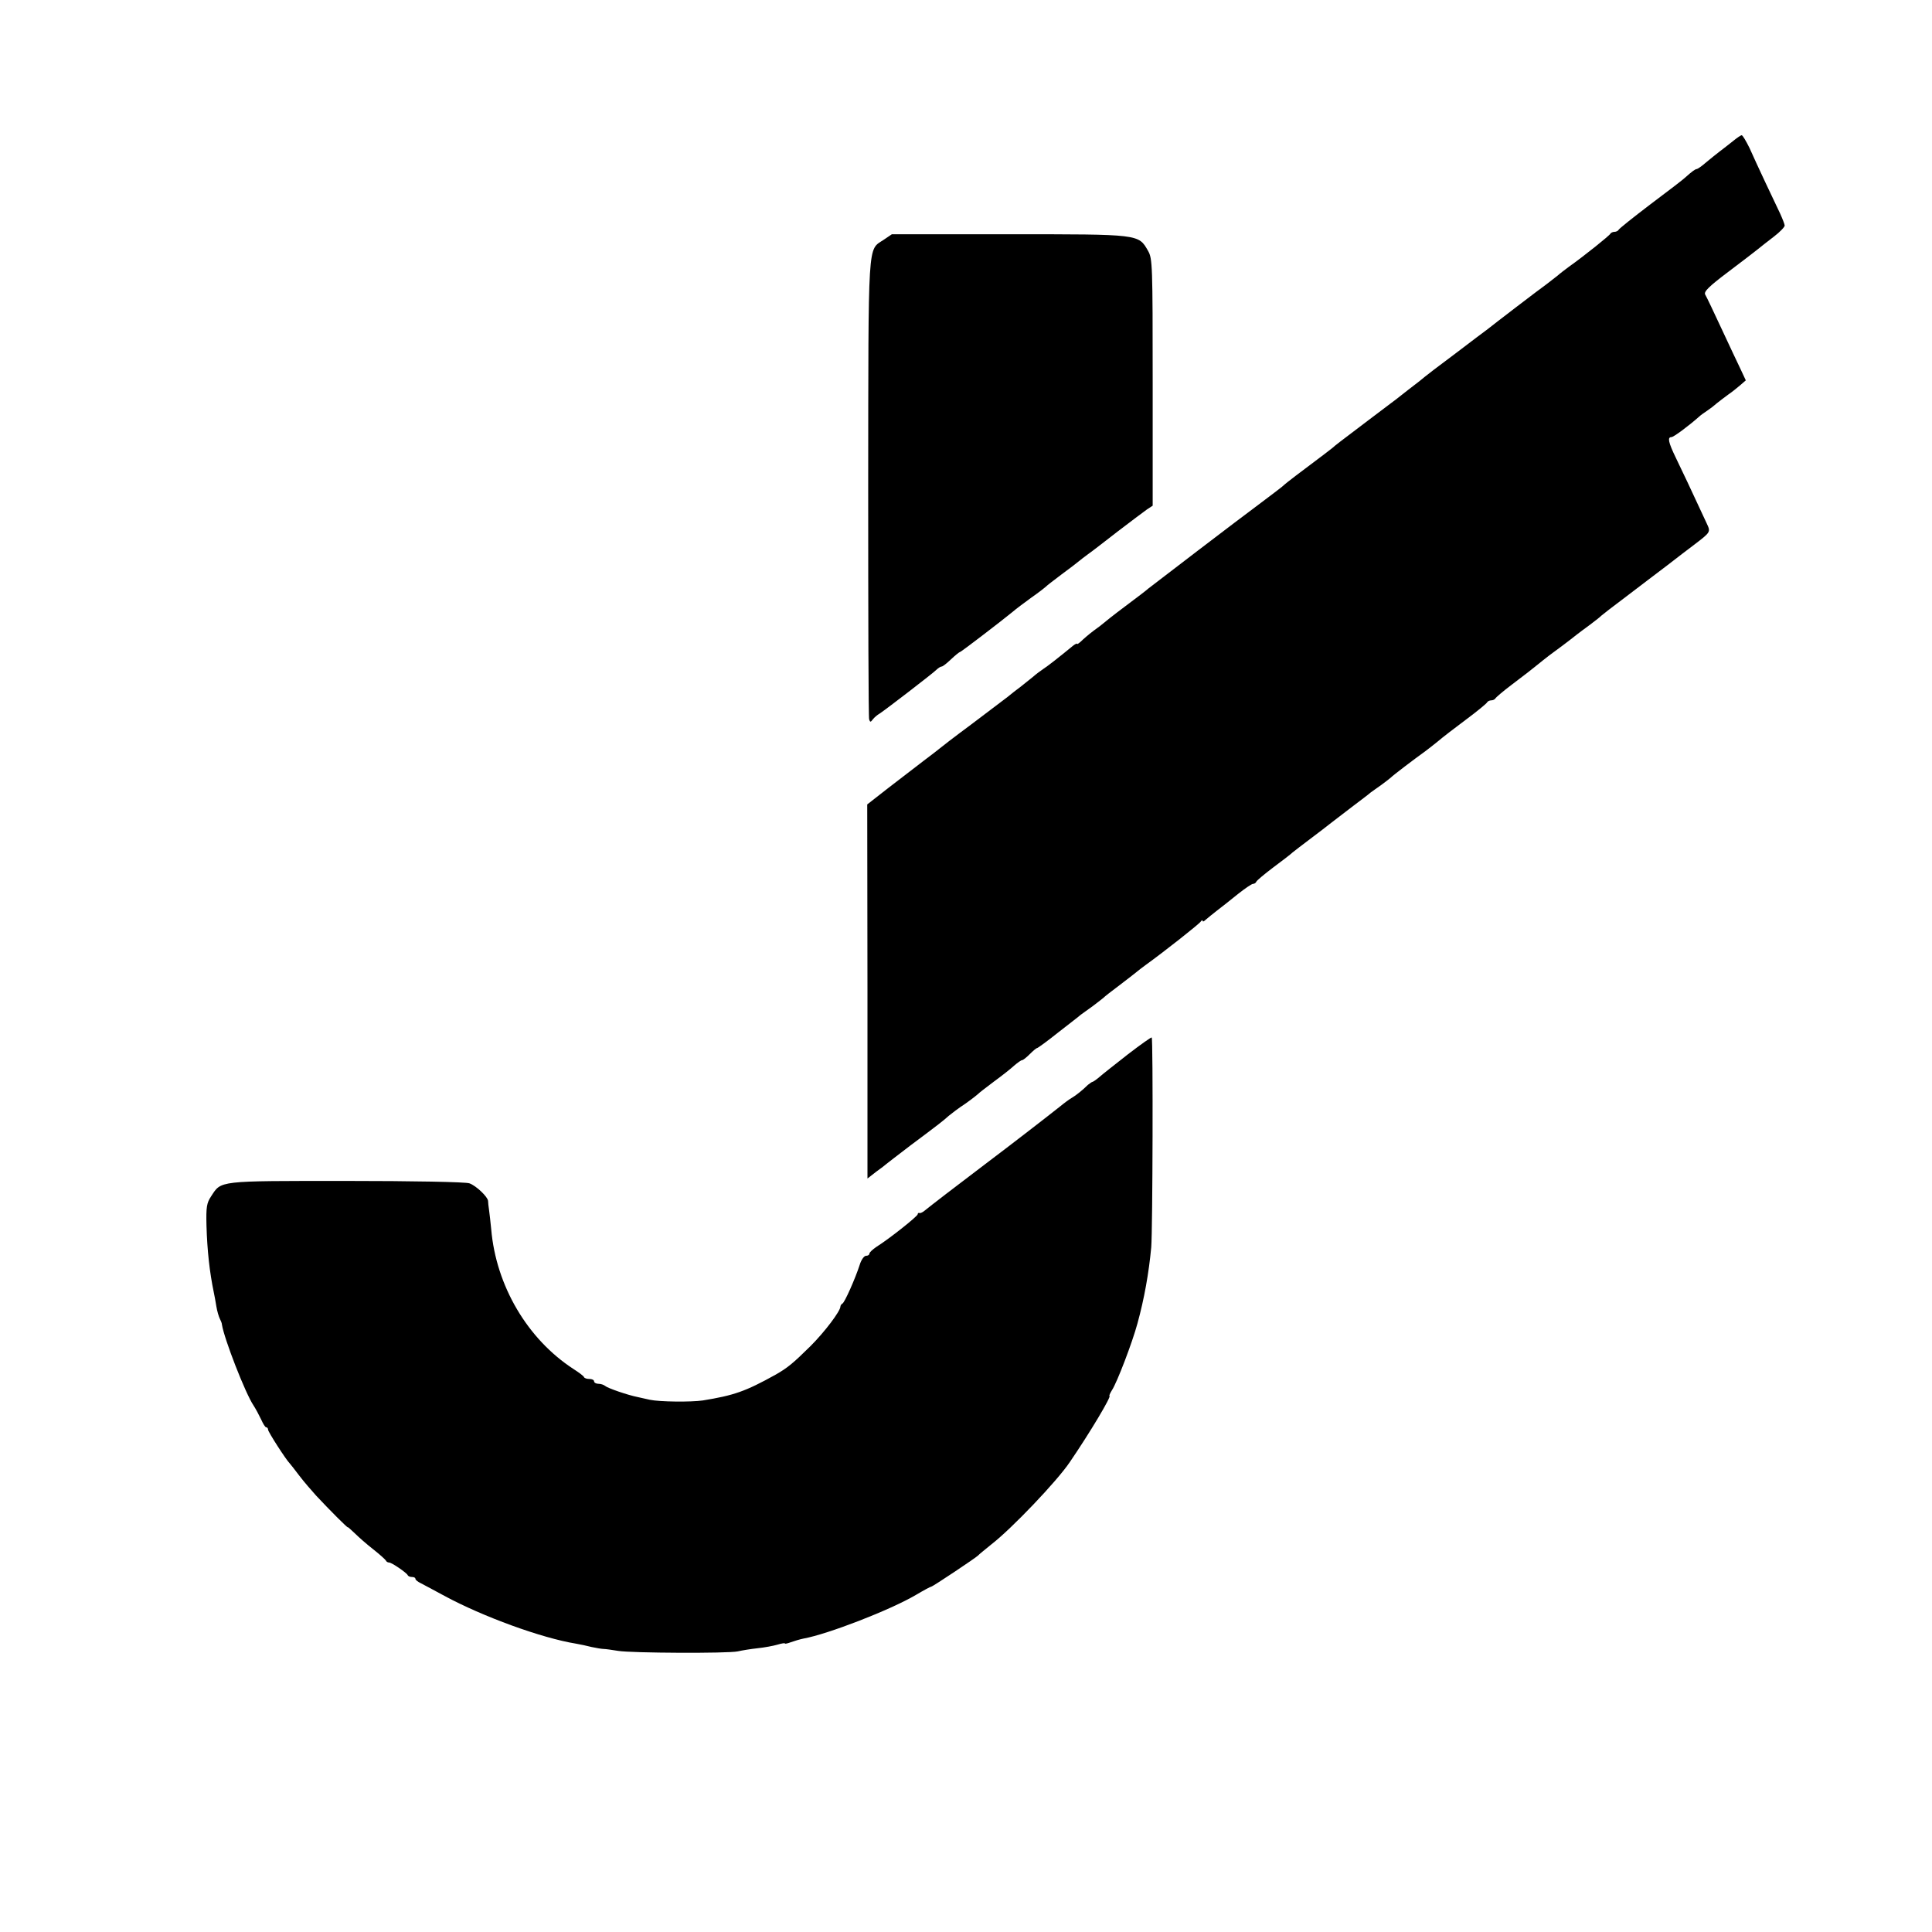
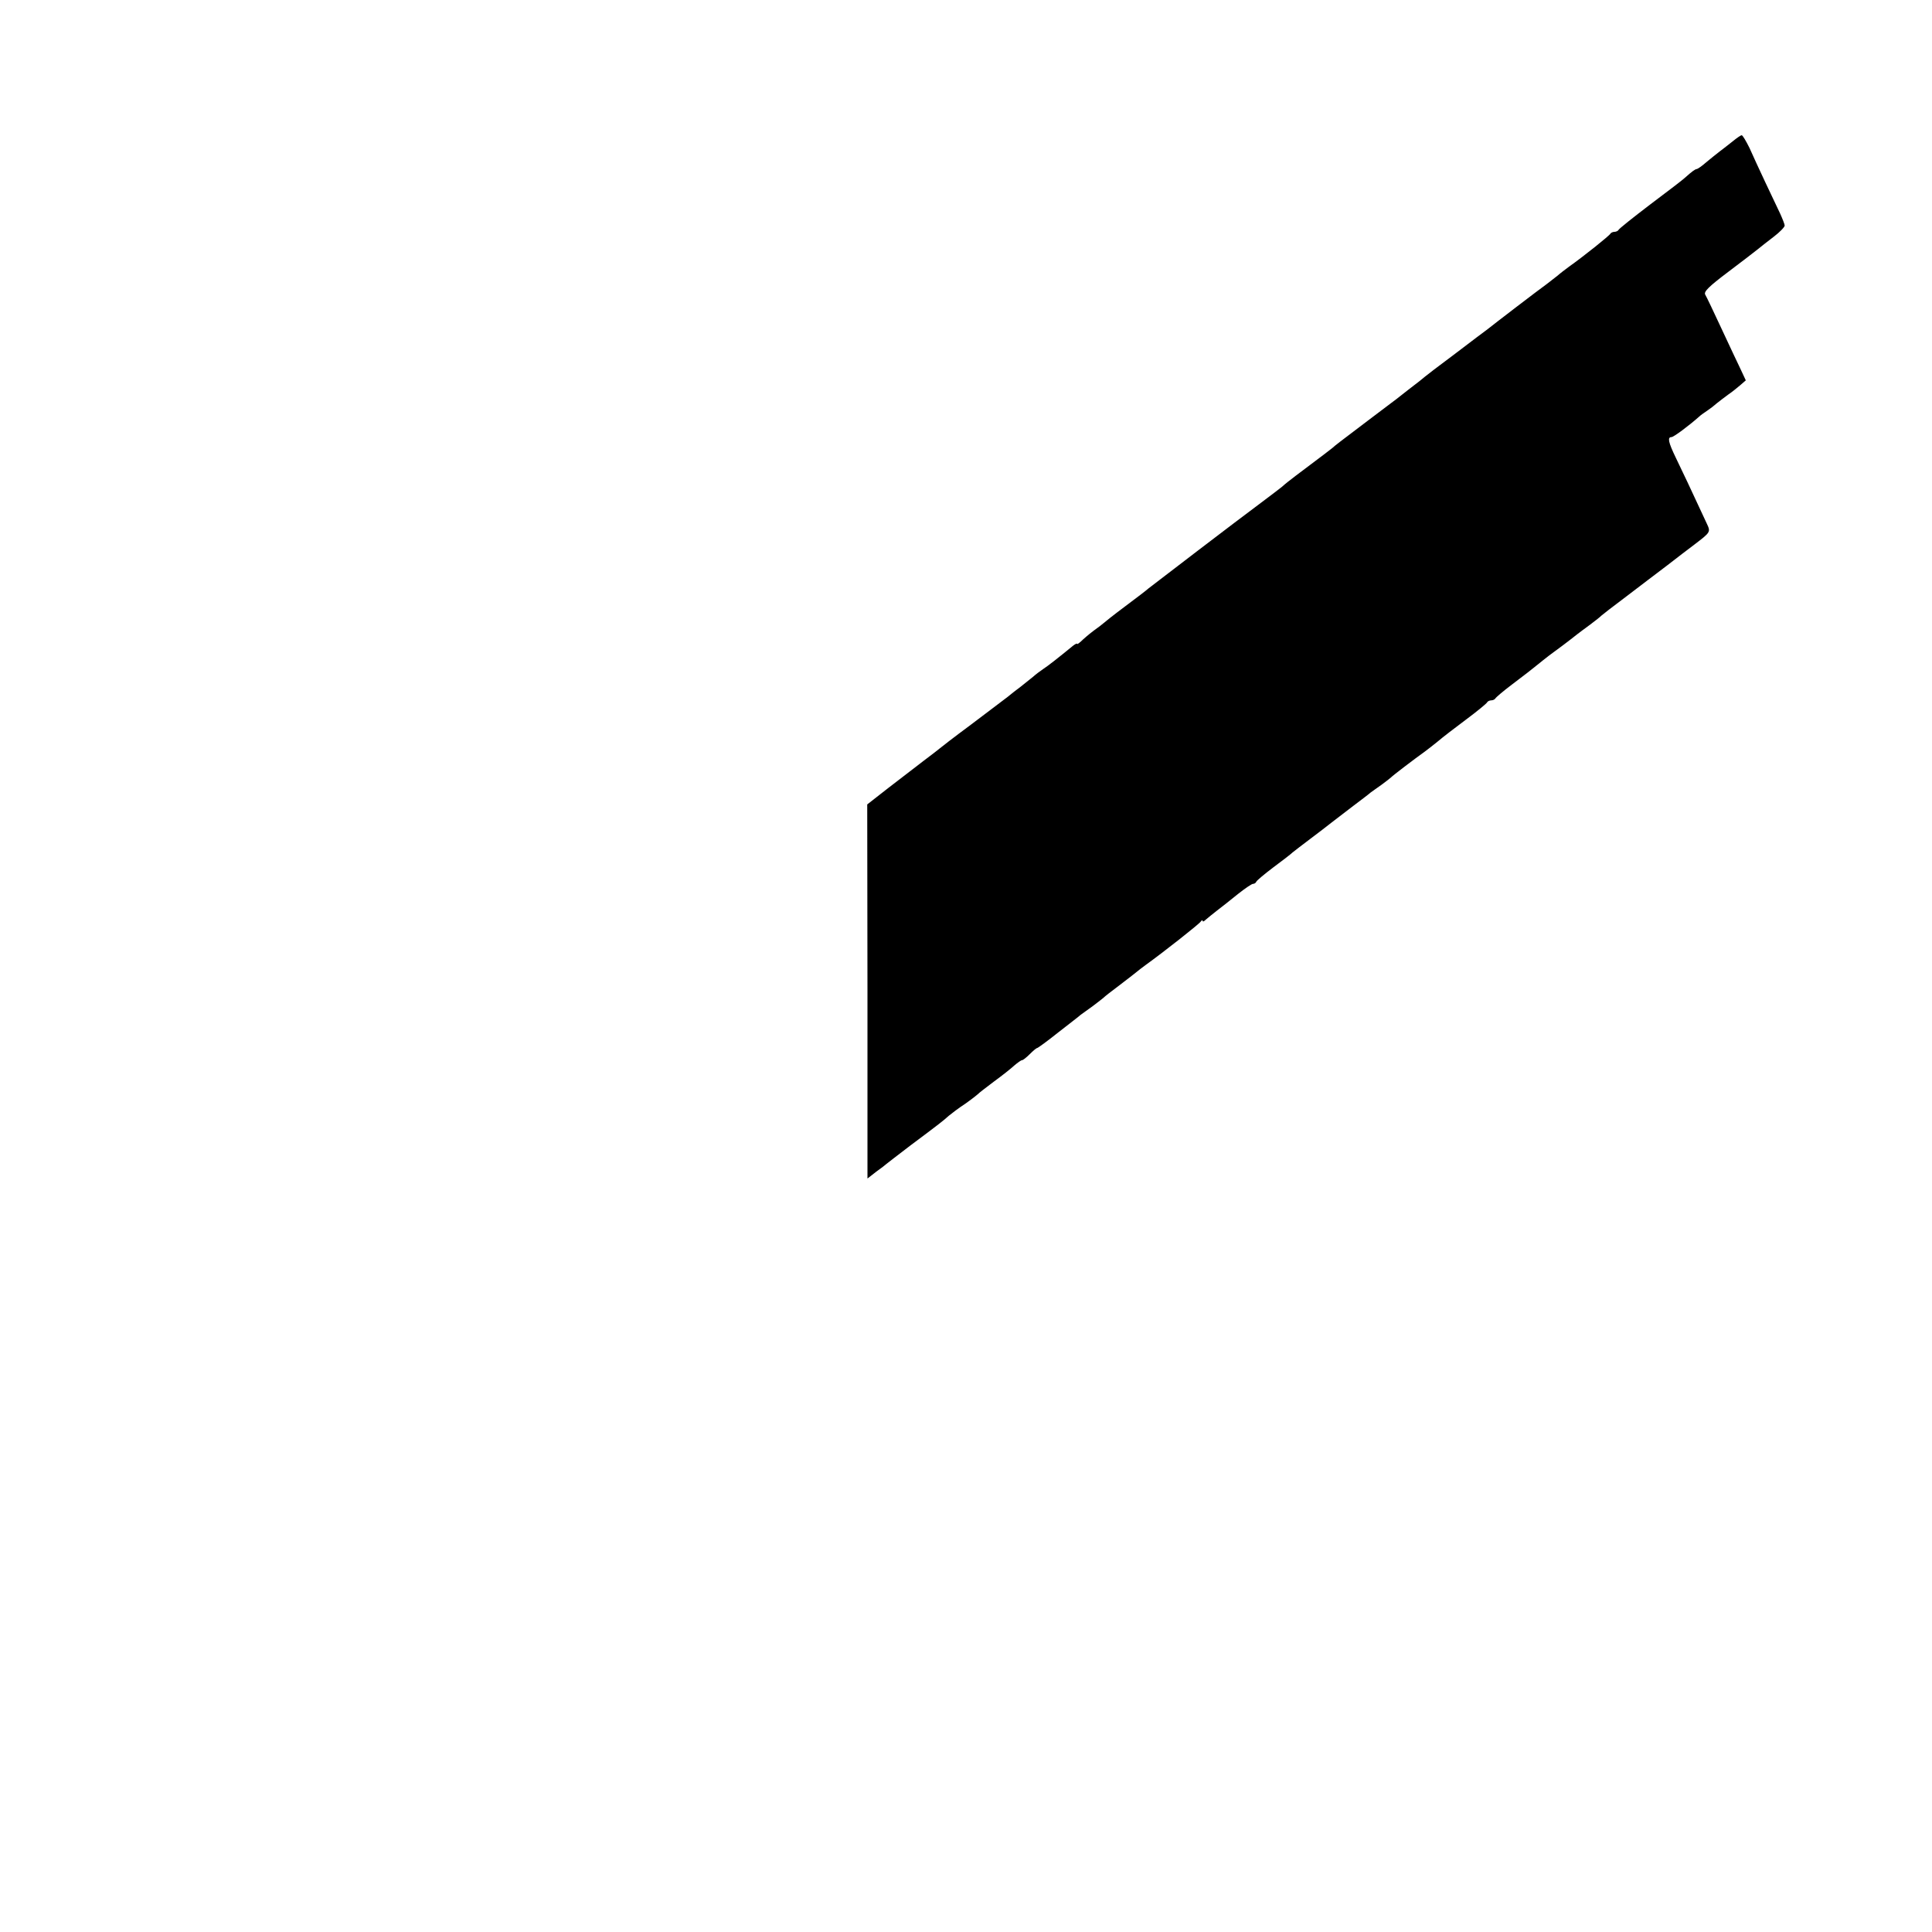
<svg xmlns="http://www.w3.org/2000/svg" version="1.0" width="800pt" height="800pt" viewBox="0 0 800 800" preserveAspectRatio="xMidYMid meet">
  <g transform="translate(0,800) scale(0.1,-0.1)" fill="#000000" stroke="none">
    <path d="M7175 7415 c-16 -13 -41 -32 -54 -42 -13 -10 -38 -30 -56 -45 -18 -16 -36 -28 -39 -28 -6 0 -19 -9 -49 -36 -7 -7 -71 -56 -143 -110 -71 -54 -130 -101 -132 -106 -2 -4 -10 -8 -17 -8 -7 0 -15 -4 -17 -8 -3 -7 -106 -90 -172 -137 -15 -11 -36 -27 -46 -36 -10 -8 -31 -24 -45 -35 -31 -22 -223 -169 -245 -187 -9 -6 -69 -52 -135 -102 -66 -49 -122 -92 -125 -95 -3 -3 -34 -28 -70 -55 -35 -28 -69 -54 -75 -58 -5 -4 -46 -35 -90 -68 -123 -93 -136 -103 -148 -114 -7 -6 -48 -37 -92 -70 -44 -33 -85 -64 -92 -70 -7 -5 -18 -15 -25 -21 -7 -6 -47 -36 -88 -67 -88 -65 -450 -342 -465 -354 -5 -5 -48 -38 -95 -73 -47 -35 -87 -67 -90 -70 -3 -3 -21 -17 -42 -32 -20 -15 -43 -35 -52 -44 -9 -8 -16 -13 -16 -10 0 3 -8 -1 -17 -8 -61 -50 -103 -83 -123 -96 -12 -8 -32 -23 -43 -33 -12 -10 -35 -28 -50 -40 -16 -12 -41 -31 -55 -43 -15 -11 -83 -63 -152 -115 -69 -51 -127 -96 -130 -99 -3 -3 -32 -25 -65 -50 -33 -25 -99 -76 -147 -113 l-87 -68 1 -774 0 -775 36 28 c21 15 39 29 42 32 3 3 48 37 100 77 118 88 138 104 159 123 10 8 39 31 67 49 27 19 51 38 54 41 3 4 32 26 65 51 33 24 71 54 85 67 14 12 28 22 32 22 4 0 18 11 32 25 14 14 27 25 30 25 3 0 43 29 88 65 46 36 88 68 93 73 6 4 28 20 50 36 22 17 42 32 45 35 3 4 32 26 65 51 33 25 65 50 71 55 7 6 24 19 39 30 71 51 221 169 227 179 4 6 8 7 8 3 0 -5 6 -2 13 5 8 7 29 24 47 38 18 14 57 44 86 68 29 23 57 42 62 42 6 0 12 4 14 9 2 5 33 31 70 59 38 28 74 56 80 62 7 6 40 31 73 56 33 25 74 56 90 69 17 13 57 44 90 69 33 25 65 49 70 54 6 4 26 19 45 32 19 14 37 28 40 31 6 7 98 77 136 104 15 11 42 32 59 46 16 14 68 54 115 89 47 35 87 68 88 72 2 4 10 8 17 8 7 0 15 4 17 8 2 4 32 30 68 57 71 54 75 57 107 83 12 10 34 27 48 38 28 20 89 66 115 87 9 7 33 25 55 41 22 17 42 32 45 36 3 3 49 39 104 80 54 41 131 100 171 130 39 30 89 69 111 85 68 52 68 52 51 88 -65 140 -103 221 -128 272 -31 64 -35 85 -18 85 9 0 71 46 115 85 6 6 22 17 34 25 12 8 30 22 40 31 10 8 31 24 46 35 15 10 37 28 50 39 l23 20 -21 45 c-12 25 -48 101 -80 170 -32 69 -62 132 -67 140 -7 12 14 33 95 94 57 43 113 86 124 95 11 9 40 32 65 51 25 19 45 40 45 46 0 5 -9 28 -19 50 -24 50 -97 204 -127 272 -14 28 -28 52 -32 52 -4 0 -20 -11 -37 -25z" />
-     <path d="M3659 7007 c-67 -45 -63 14 -64 -1027 0 -520 1 -951 4 -959 4 -12 6 -12 15 0 6 8 19 19 28 24 22 14 220 166 236 182 7 7 17 13 21 13 5 0 22 14 39 30 18 17 34 30 37 30 4 0 170 127 220 168 11 10 45 35 75 57 30 21 57 42 60 45 3 4 32 26 65 51 33 24 65 49 71 54 7 6 24 19 39 30 16 11 71 54 124 95 54 41 108 82 121 91 l23 15 0 511 c0 488 -1 512 -19 544 -40 70 -33 69 -575 69 l-486 0 -34 -23z" />
-     <path d="M4670 3634 c-52 -41 -106 -83 -118 -94 -13 -11 -26 -20 -29 -20 -2 0 -10 -6 -18 -12 -21 -21 -51 -45 -67 -54 -9 -5 -31 -21 -49 -36 -76 -60 -203 -158 -309 -238 -127 -96 -228 -174 -250 -192 -8 -7 -18 -12 -22 -11 -5 2 -8 -1 -8 -5 0 -8 -118 -102 -171 -135 -16 -11 -29 -23 -29 -28 0 -5 -6 -9 -14 -9 -8 0 -20 -17 -26 -37 -18 -56 -63 -158 -72 -161 -4 -2 -8 -8 -8 -12 0 -19 -65 -105 -124 -164 -72 -71 -95 -90 -144 -118 -126 -70 -173 -86 -302 -107 -48 -7 -178 -6 -220 3 -14 3 -36 8 -49 11 -41 8 -125 37 -135 46 -6 5 -18 9 -28 9 -10 0 -18 5 -18 10 0 6 -9 10 -19 10 -11 0 -21 3 -23 8 -1 4 -21 19 -43 33 -191 124 -321 345 -341 579 -3 30 -7 66 -9 80 -2 14 -4 30 -4 37 -1 17 -49 63 -77 73 -14 6 -241 10 -510 10 -536 0 -517 2 -560 -64 -18 -27 -21 -44 -19 -121 3 -104 13 -193 30 -275 3 -14 8 -41 11 -60 3 -19 10 -42 14 -50 4 -8 9 -19 9 -25 9 -58 97 -285 131 -335 9 -14 23 -40 31 -57 8 -18 17 -33 21 -33 5 0 8 -5 8 -10 0 -9 74 -124 90 -140 3 -3 20 -25 39 -50 19 -25 51 -62 70 -83 56 -60 131 -135 131 -131 0 2 12 -9 28 -24 15 -15 50 -46 77 -67 28 -22 51 -43 53 -47 2 -5 8 -8 13 -8 11 0 72 -42 77 -52 2 -5 10 -8 18 -8 8 0 14 -3 14 -7 0 -5 10 -13 23 -19 12 -6 56 -30 97 -52 159 -86 403 -175 545 -198 17 -3 46 -9 65 -14 19 -4 42 -8 50 -8 8 0 35 -4 60 -8 54 -9 453 -11 495 -2 17 4 54 10 82 13 29 3 66 10 83 15 16 5 30 7 30 5 0 -3 11 0 25 5 14 5 37 12 52 15 100 18 359 118 466 181 32 19 60 34 63 34 6 0 187 121 194 129 3 4 28 24 55 46 84 65 272 262 325 341 84 123 174 274 164 274 -2 0 2 10 10 23 21 31 85 199 106 277 28 102 47 208 57 315 6 71 8 864 2 869 -2 2 -47 -30 -99 -70z" />
  </g>
</svg>